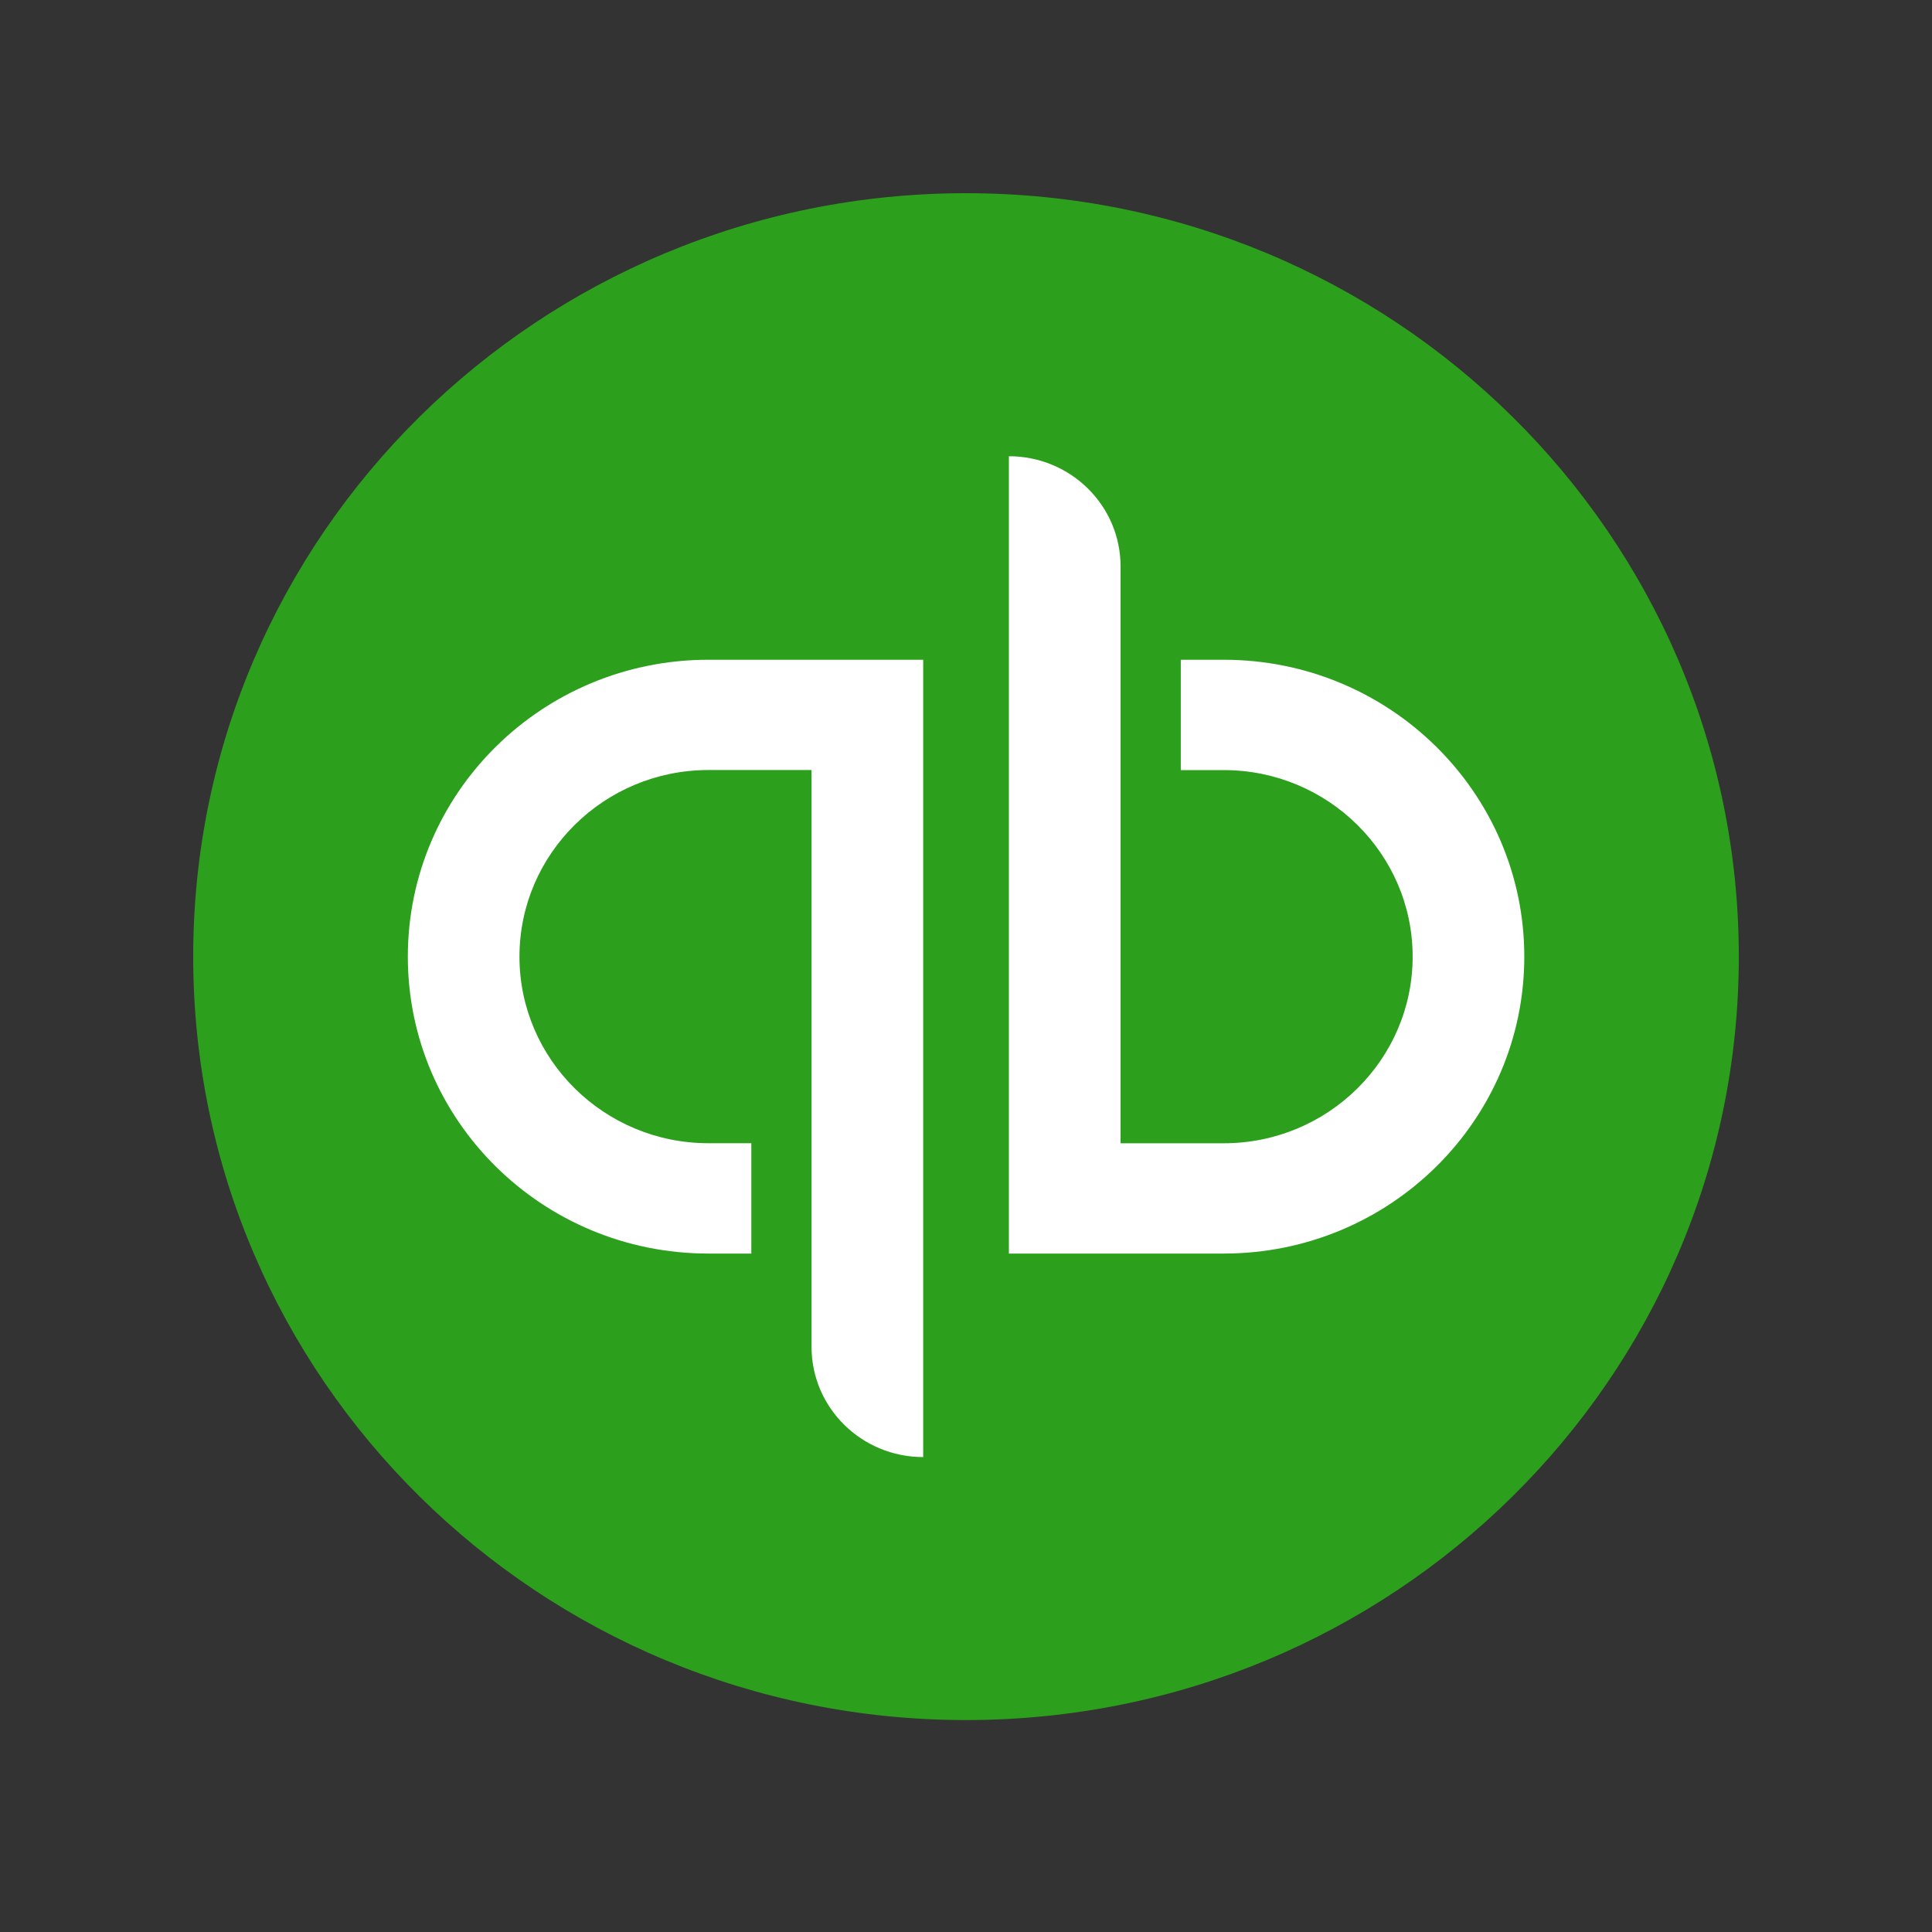
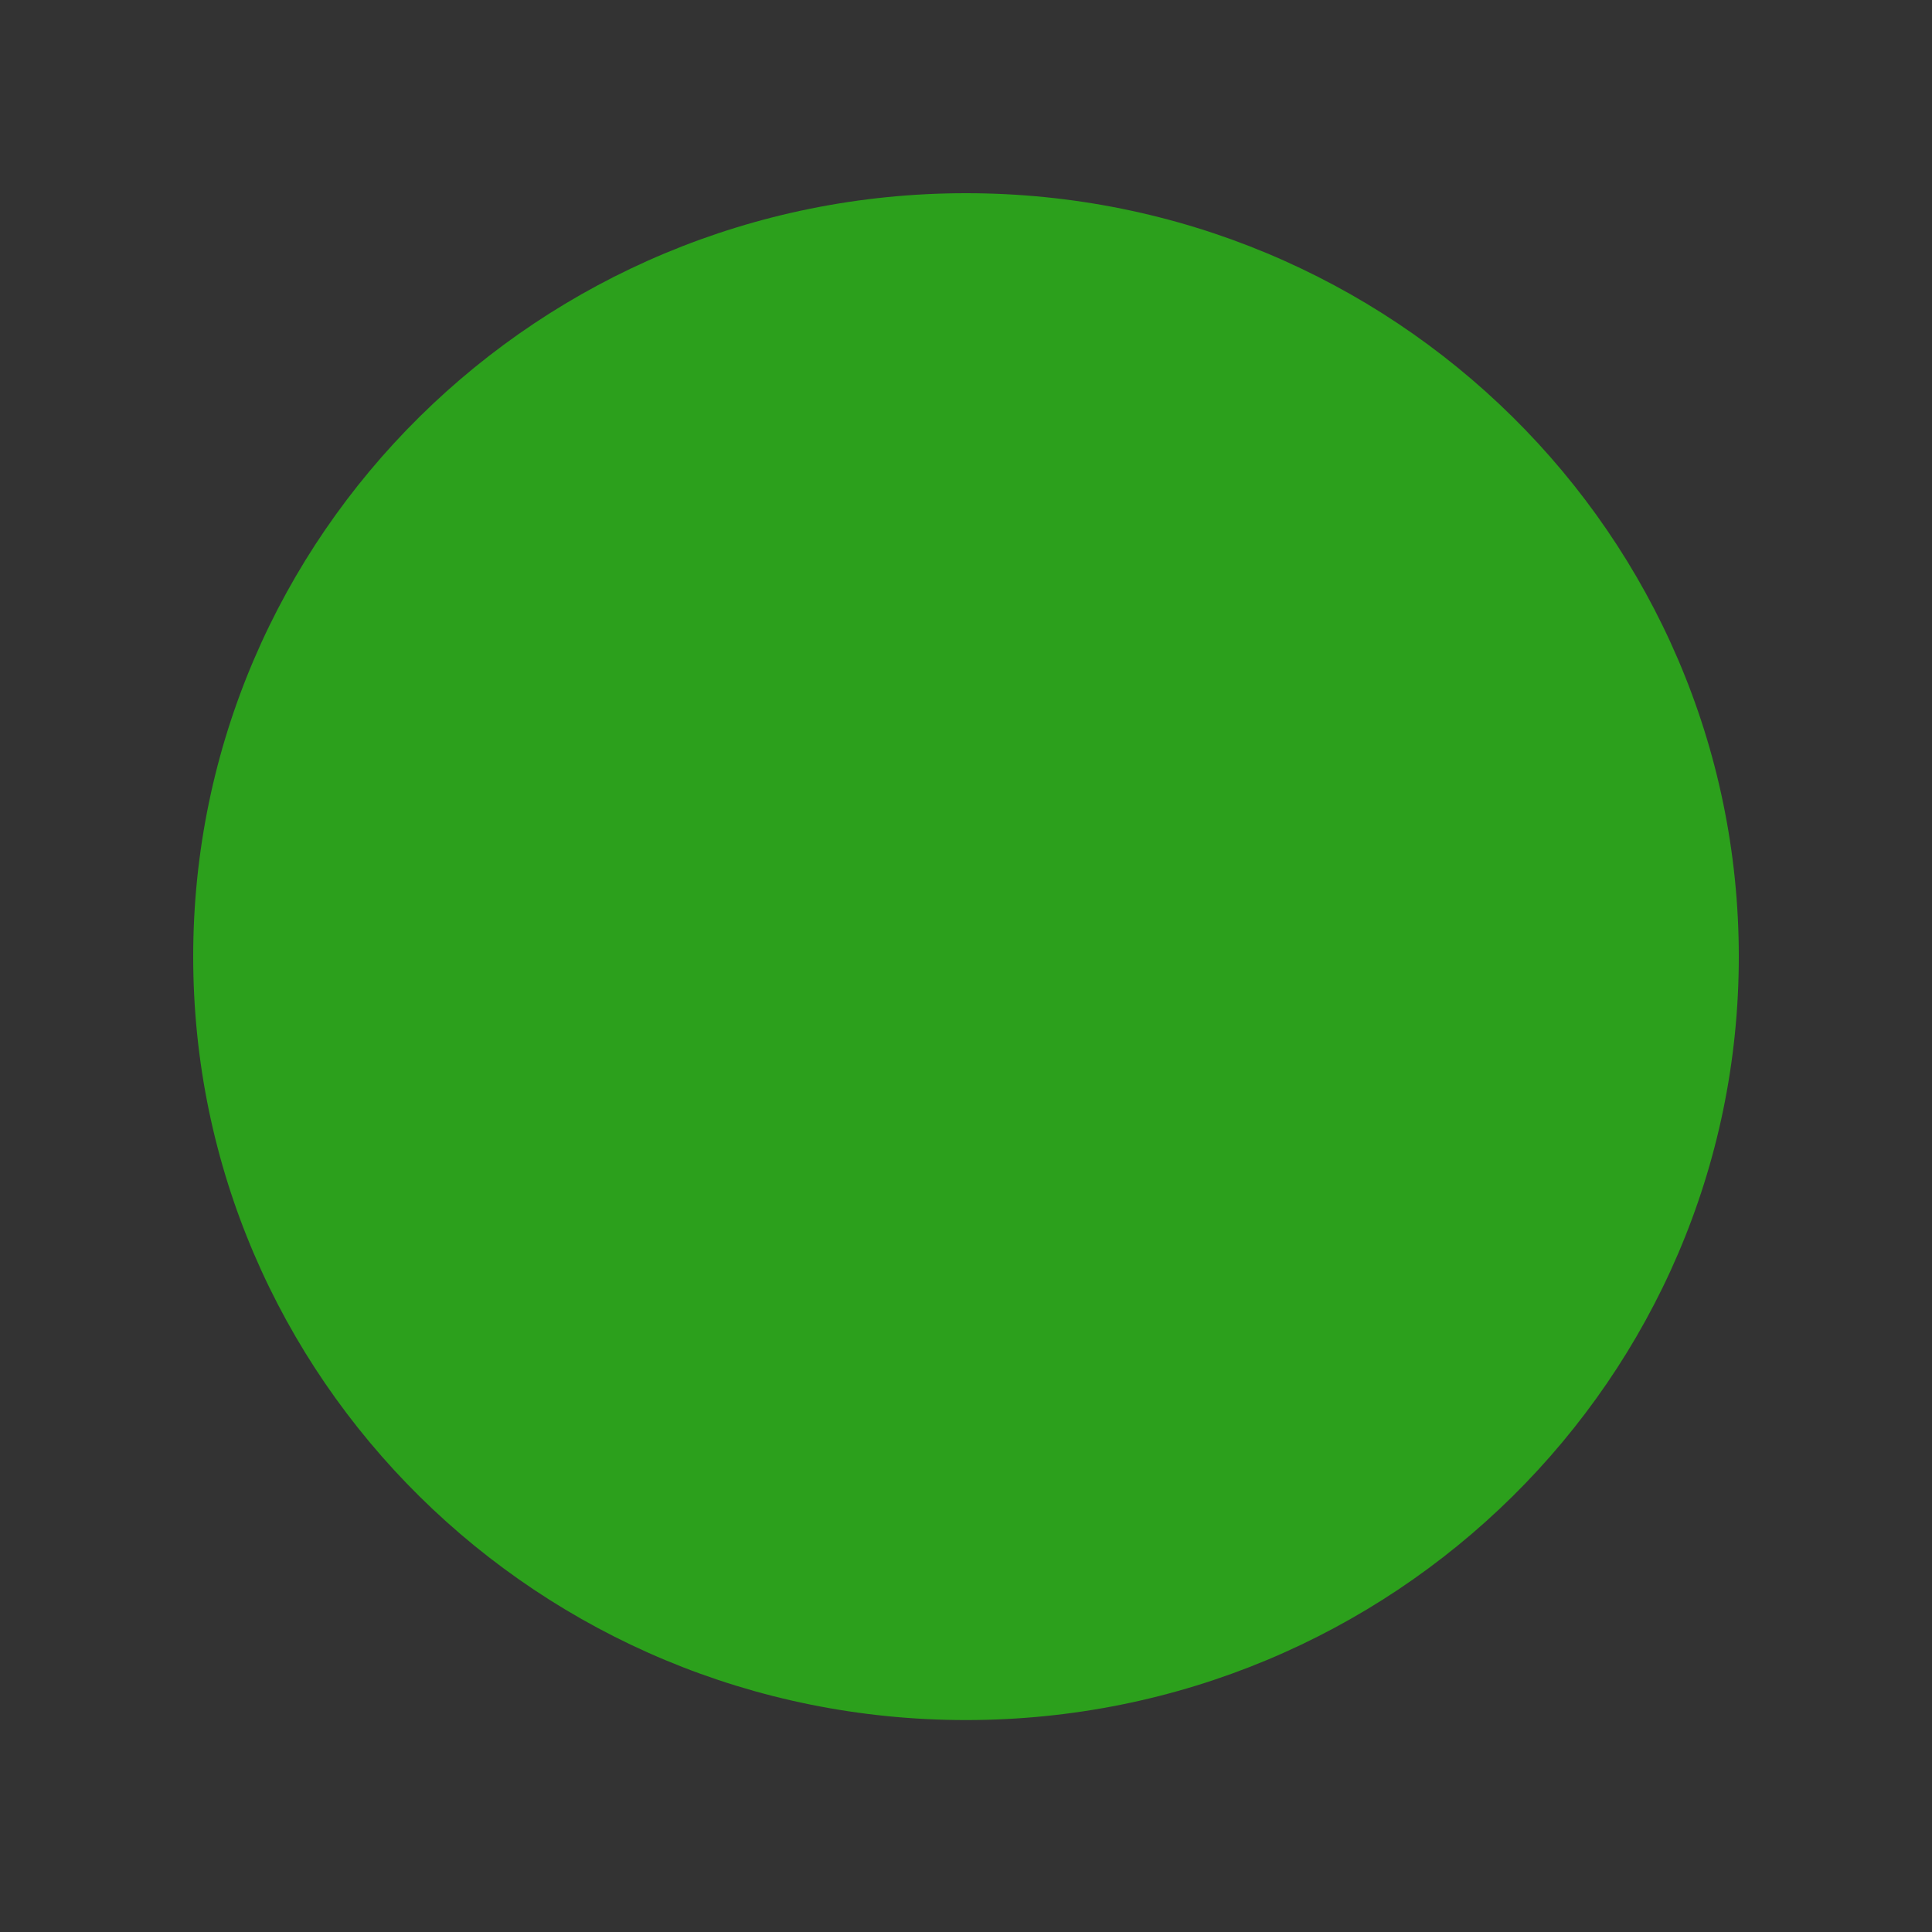
<svg xmlns="http://www.w3.org/2000/svg" width="150" height="150" viewBox="0 0 150 150" fill="none">
  <rect x="0" y="0" width="150" height="150" fill="#333333" stroke="none" />
  <path d="M75 133.545C108.137 133.545 135 107.007 135 74.272C135 41.537 108.137 15 75 15C41.863 15 15 41.537 15 74.272C15 107.007 41.863 133.545 75 133.545Z" fill="#2CA01C" />
-   <path d="M31.664 74.274C31.664 87.003 42.109 97.326 54.999 97.326H58.333V88.759H54.999C46.911 88.759 40.331 82.262 40.331 74.274C40.331 66.282 46.911 59.785 54.999 59.785H63.008V104.569C63.008 109.297 66.887 113.127 71.676 113.127V51.223H54.999C42.109 51.223 31.664 61.541 31.664 74.274ZM95.011 51.223H91.677V59.79H95.011C103.098 59.79 109.678 66.287 109.678 74.274C109.678 82.266 103.098 88.763 95.011 88.763H87.001V43.98C87.001 39.252 83.123 35.422 78.33 35.422V97.326H95.011C107.896 97.326 118.346 87.007 118.346 74.274C118.346 61.55 107.896 51.223 95.011 51.223Z" fill="white" />
</svg>